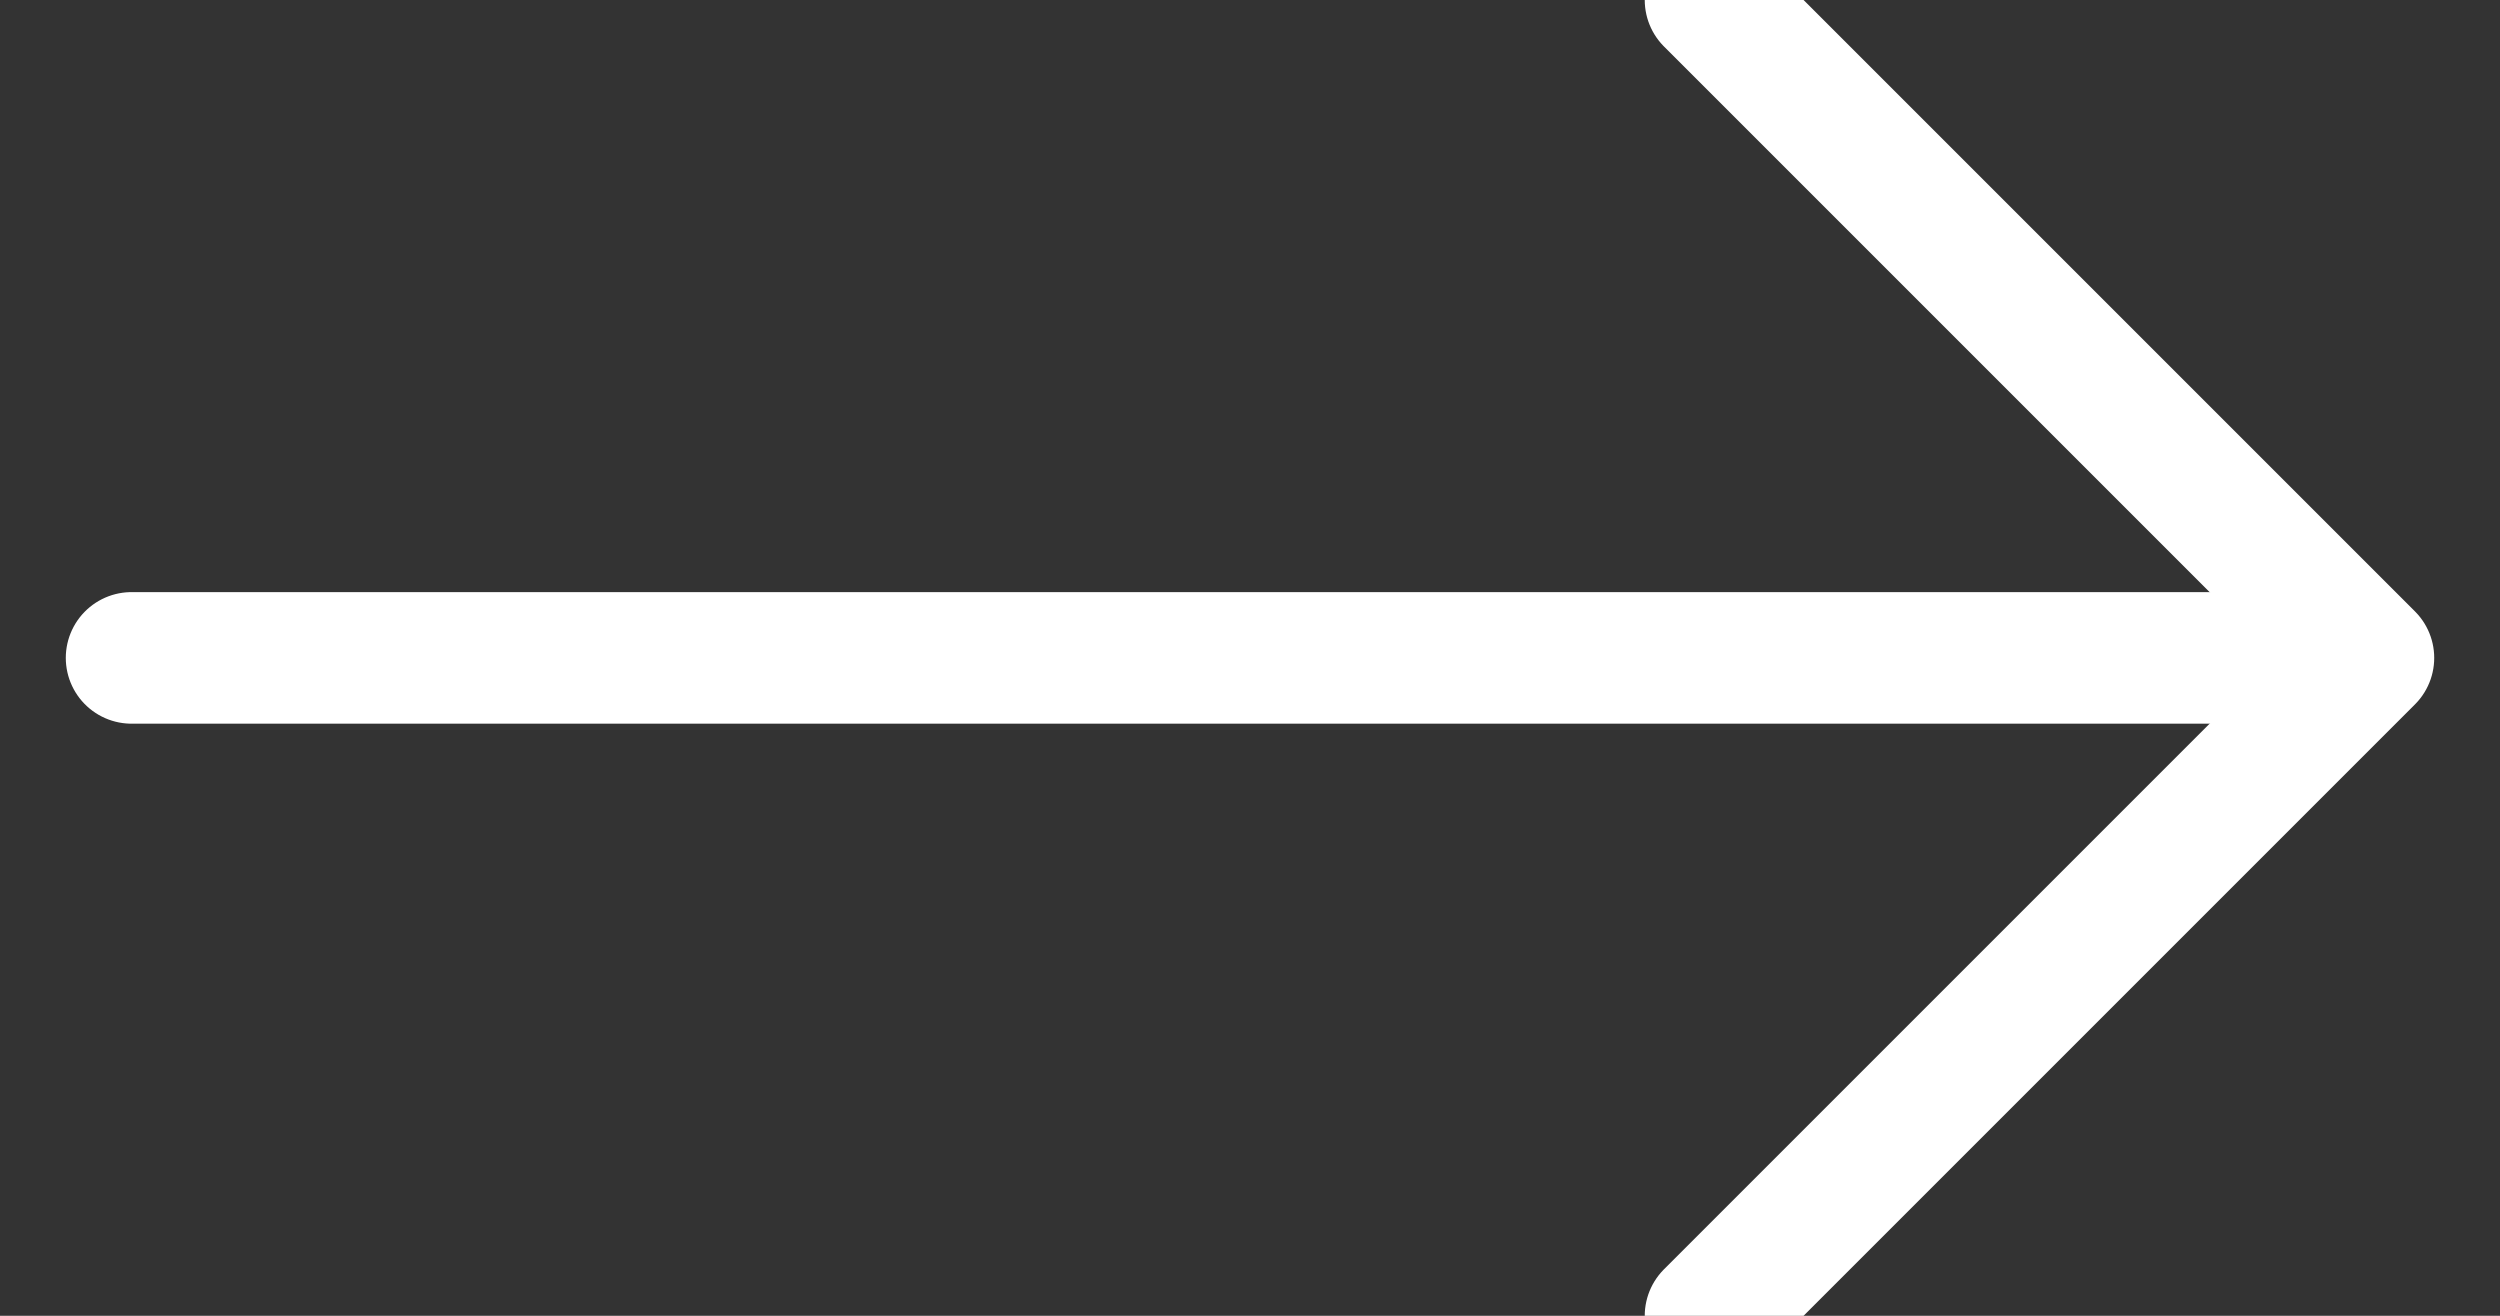
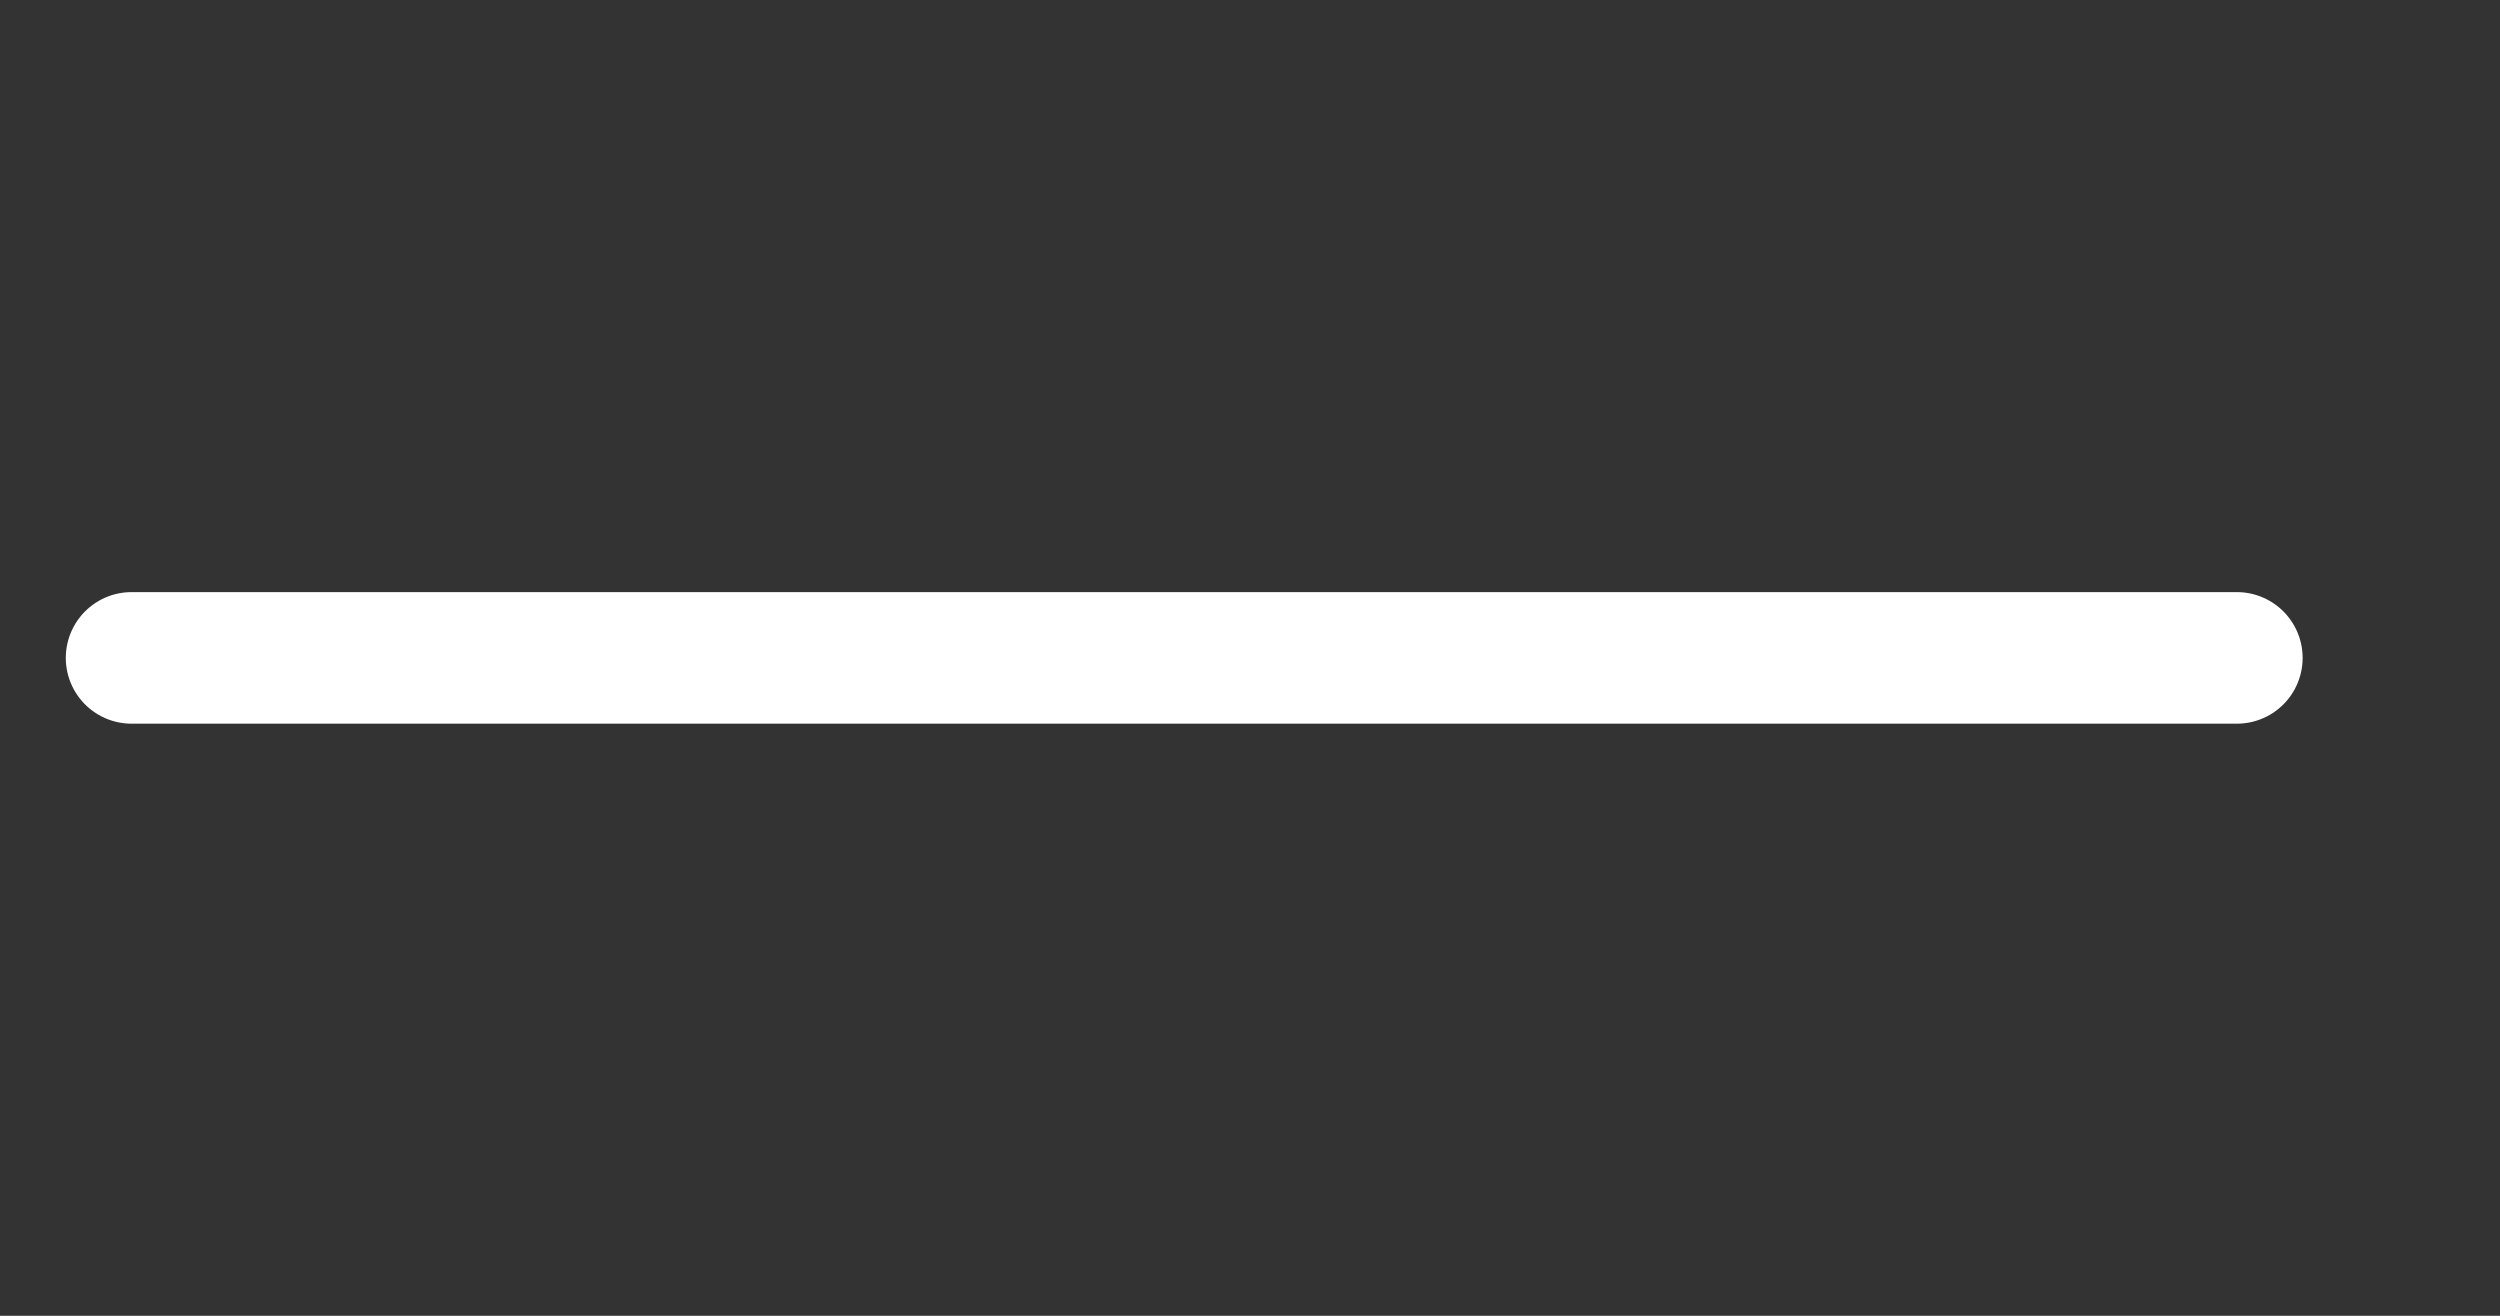
<svg xmlns="http://www.w3.org/2000/svg" width="19px" height="10px" viewBox="0 0 19 10" version="1.1">
  <rect x="0" y="0" width="19" height="10" fill="#333333" stroke="none" />
  <title>Right arrow</title>
  <desc>Created with Sketch.</desc>
  <defs />
  <g id="Symbols" stroke="none" stroke-width="1" fill="none" fill-rule="evenodd" stroke-linecap="round">
    <g id="Wireframe-Line-01-Copy" transform="translate(0, -3)" stroke="#FFFFFF">
      <g id="Right-arrow" transform="translate(1, 3)">
-         <polyline id="arrowhead" stroke-linejoin="round" points="12 0 17 5 12 10" />
        <path d="M16,5 L0,5" id="Line" />
      </g>
    </g>
  </g>
</svg>